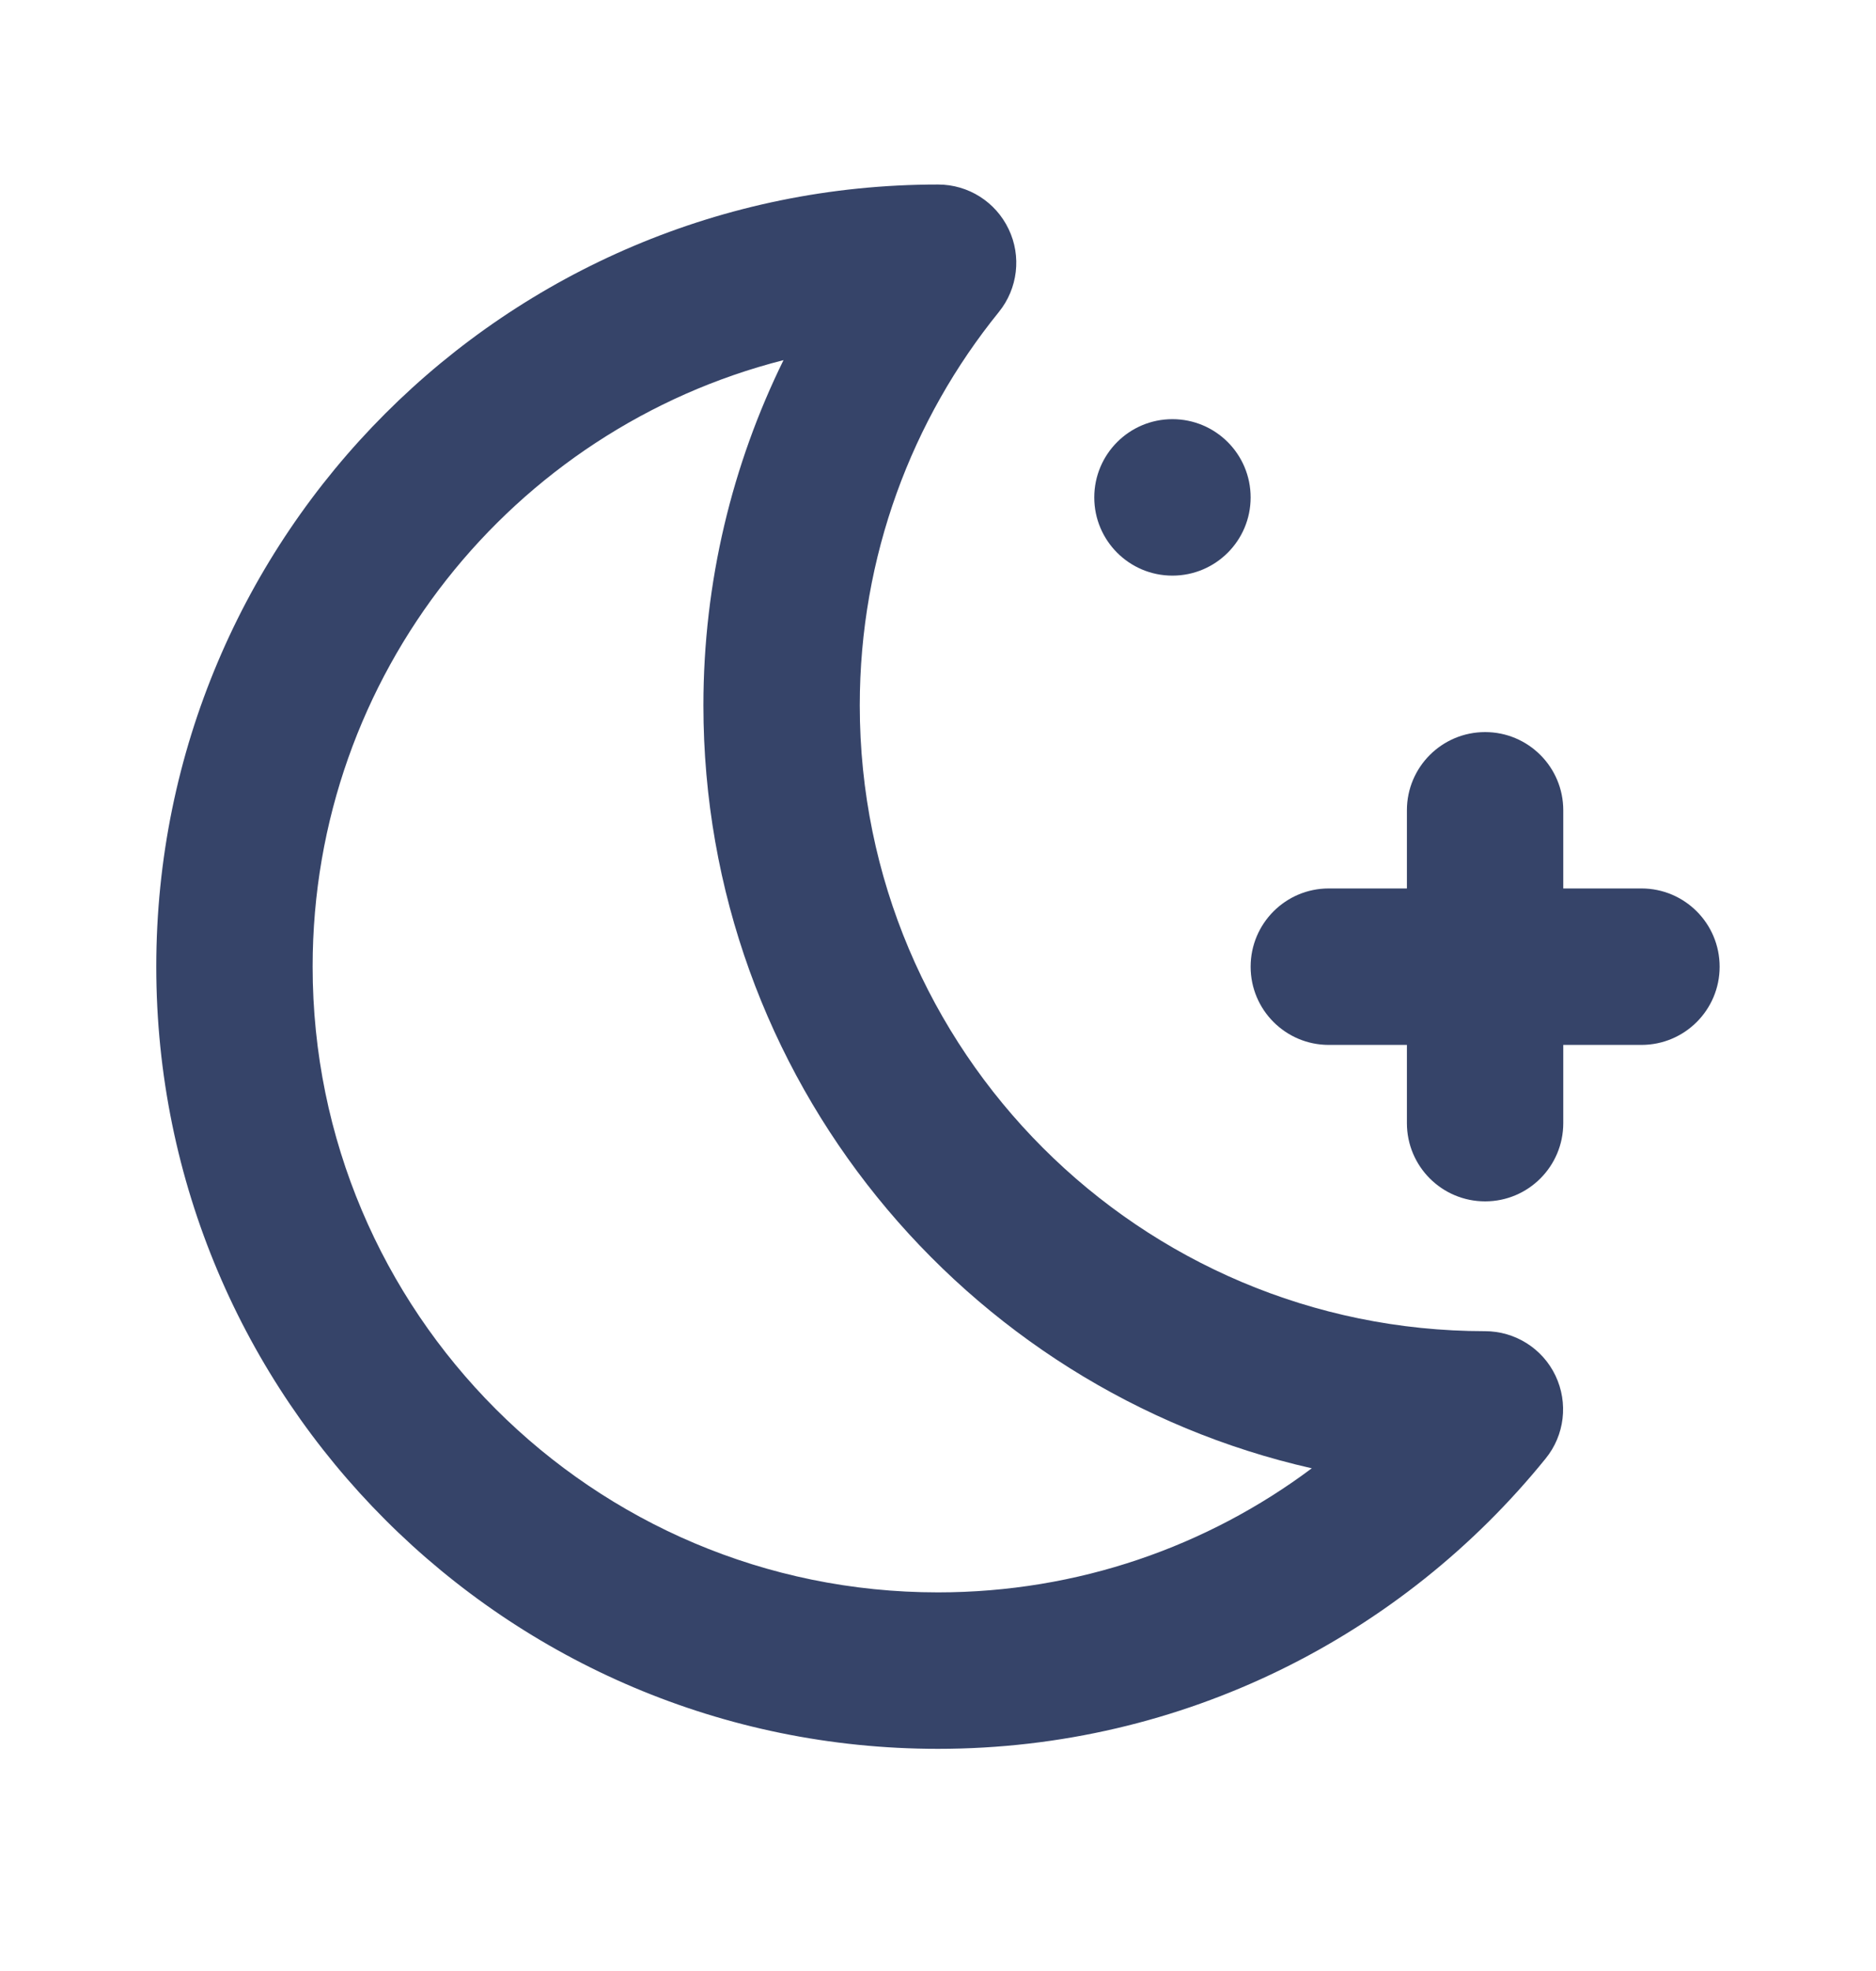
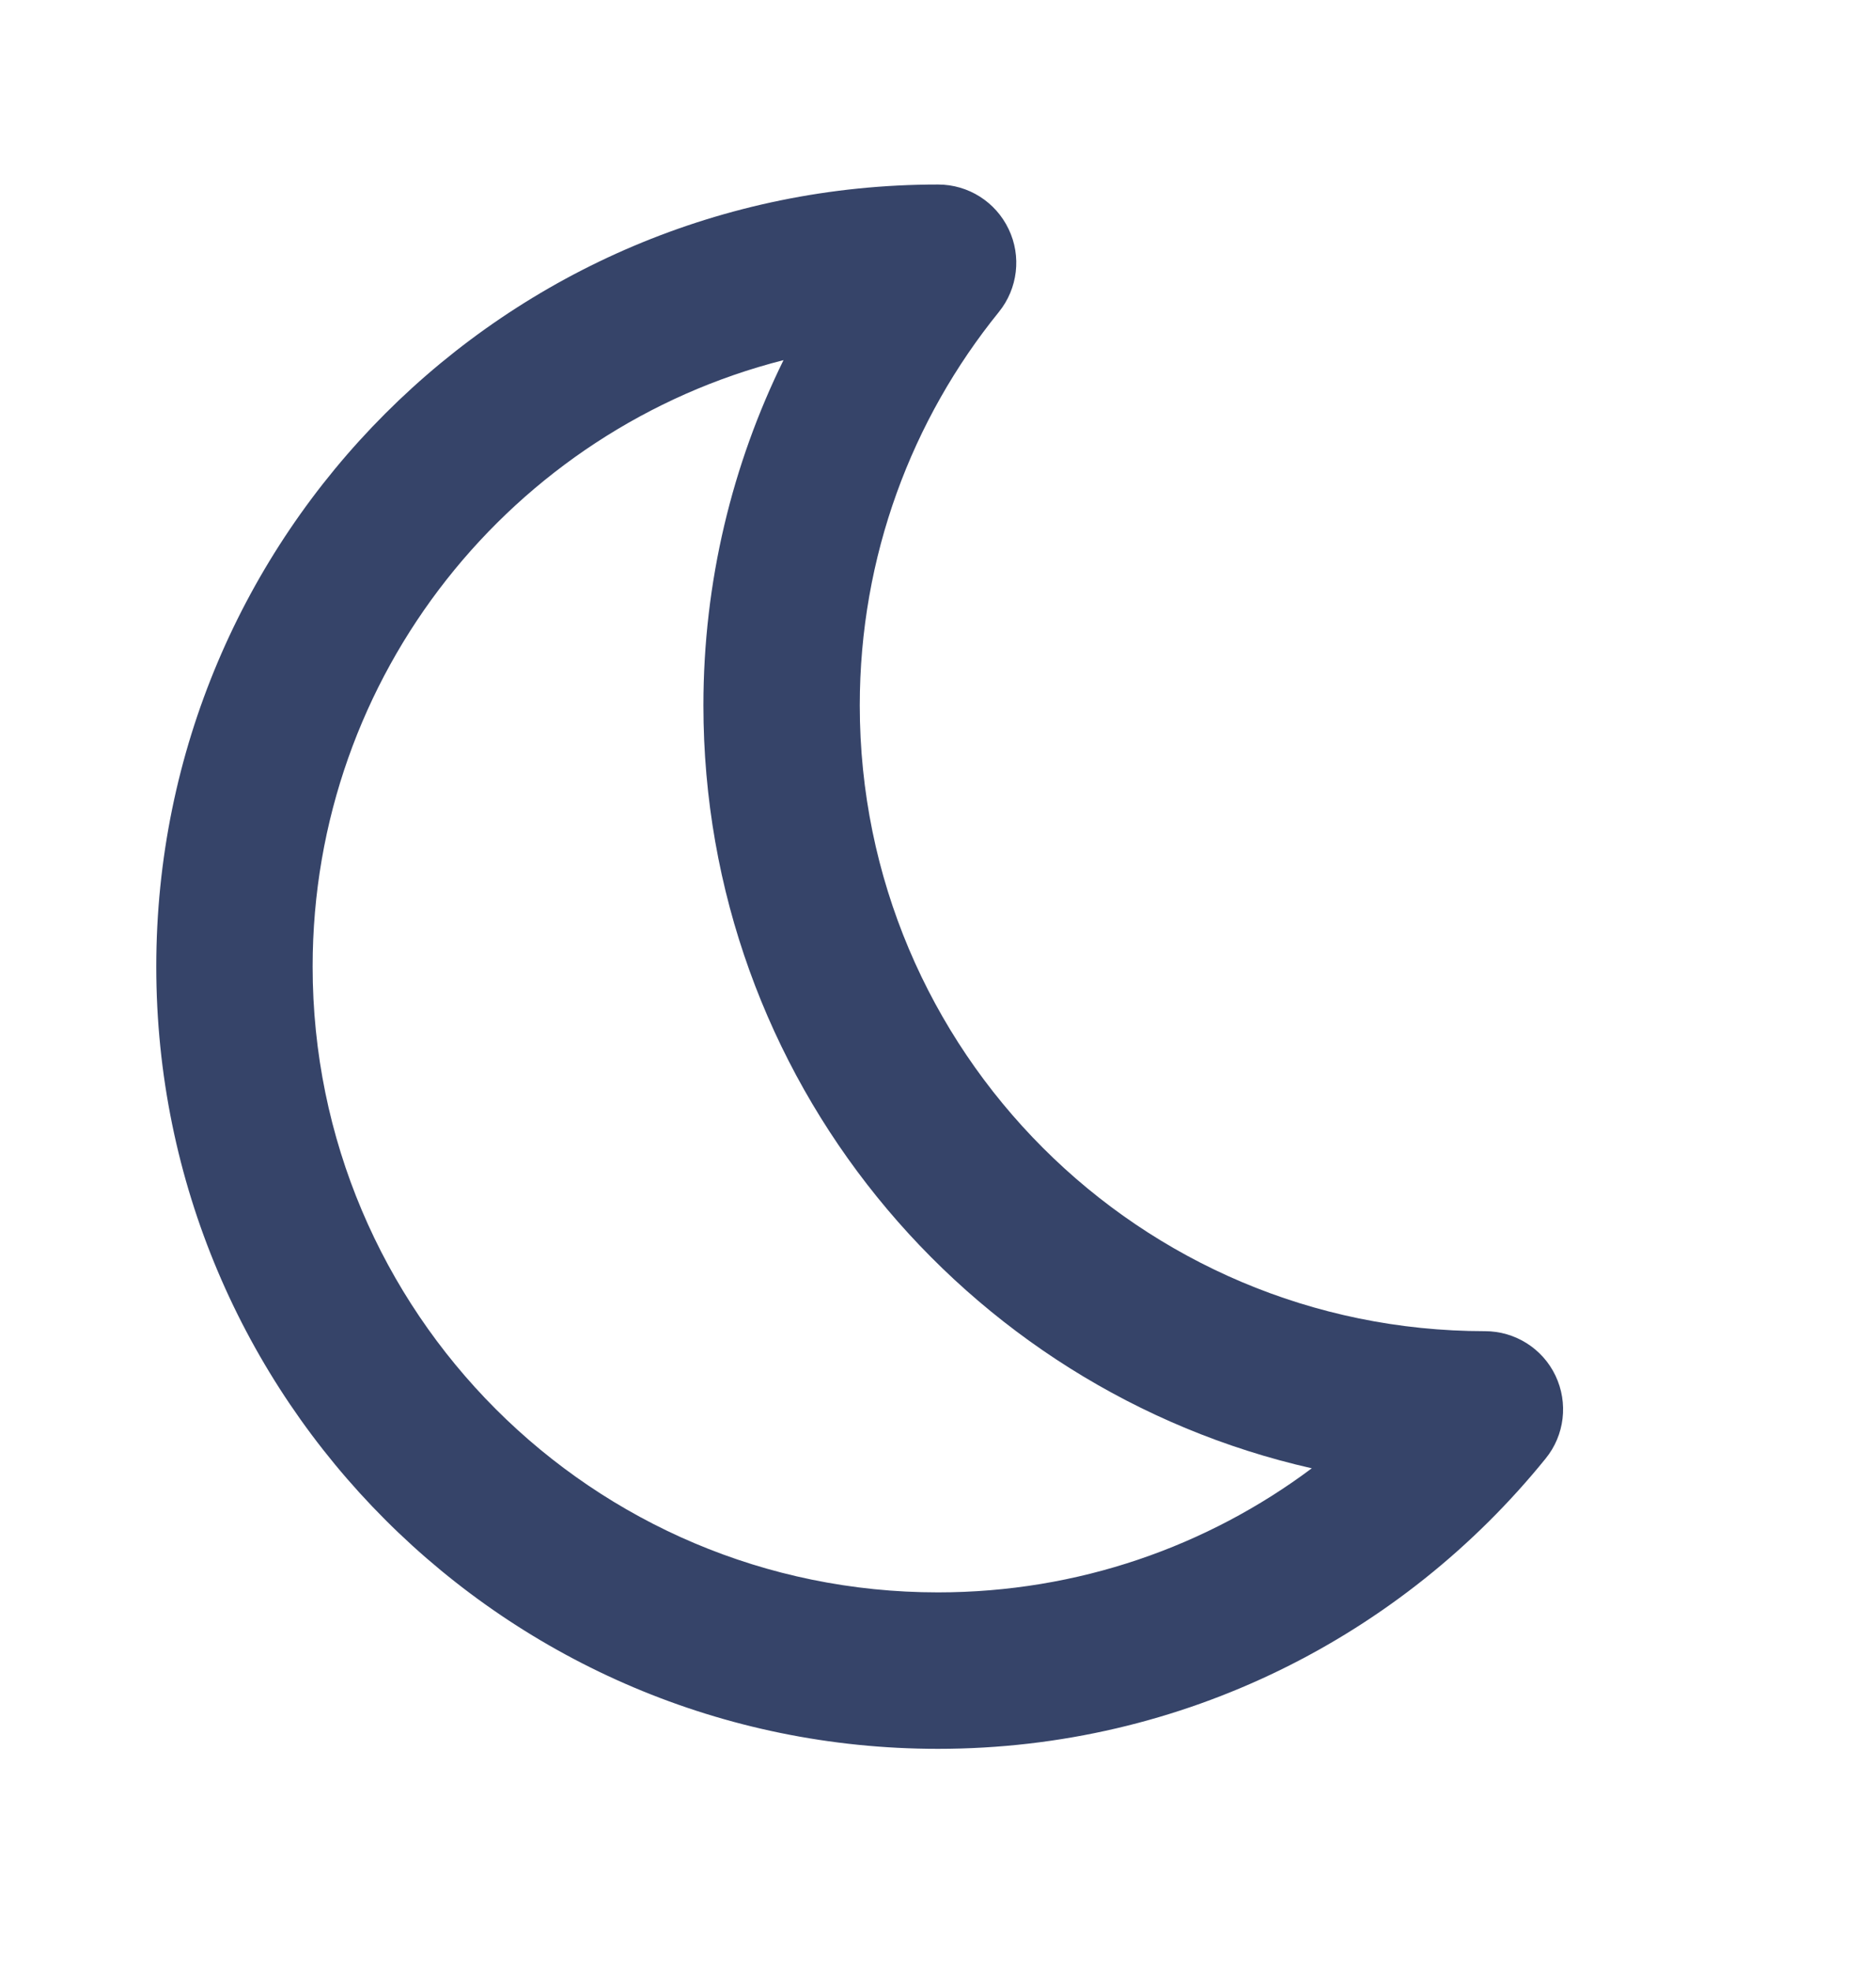
<svg xmlns="http://www.w3.org/2000/svg" width="20" height="21" viewBox="0 0 20 21" fill="none">
  <path fill-rule="evenodd" clip-rule="evenodd" d="M8.353 3.837C5.468 4.57 3.333 7.185 3.333 10.299C3.333 13.981 6.317 16.966 9.999 16.966C11.494 16.966 12.873 16.475 13.985 15.644C10.272 14.803 7.499 11.483 7.499 7.516C7.499 6.196 7.807 4.947 8.353 3.837ZM1.666 10.299C1.666 5.697 5.397 1.966 9.999 1.966L10.001 1.966C10.323 1.966 10.615 2.151 10.753 2.441C10.892 2.73 10.851 3.074 10.649 3.324C9.721 4.469 9.166 5.927 9.166 7.516C9.166 11.197 12.15 14.182 15.831 14.183C16.152 14.183 16.445 14.367 16.583 14.657C16.721 14.947 16.681 15.291 16.478 15.54C14.952 17.425 12.616 18.633 9.999 18.633C5.397 18.633 1.666 14.902 1.666 10.299Z" fill="#364469" />
-   <path d="M12.499 6.133C12.96 6.133 13.333 5.76 13.333 5.3C13.333 4.839 12.96 4.466 12.499 4.466C12.039 4.466 11.666 4.839 11.666 5.3C11.666 5.76 12.039 6.133 12.499 6.133Z" fill="#364469" />
-   <path d="M16.666 11.966C16.666 12.427 16.293 12.8 15.833 12.8C15.372 12.8 14.999 12.427 14.999 11.966V11.133H14.166C13.706 11.133 13.333 10.76 13.333 10.3C13.333 9.839 13.706 9.466 14.166 9.466H14.999V8.633C14.999 8.173 15.372 7.8 15.833 7.8C16.293 7.8 16.666 8.173 16.666 8.633V9.466H17.499C17.96 9.466 18.333 9.839 18.333 10.3C18.333 10.76 17.96 11.133 17.499 11.133H16.666V11.966Z" fill="#364469" />
</svg>